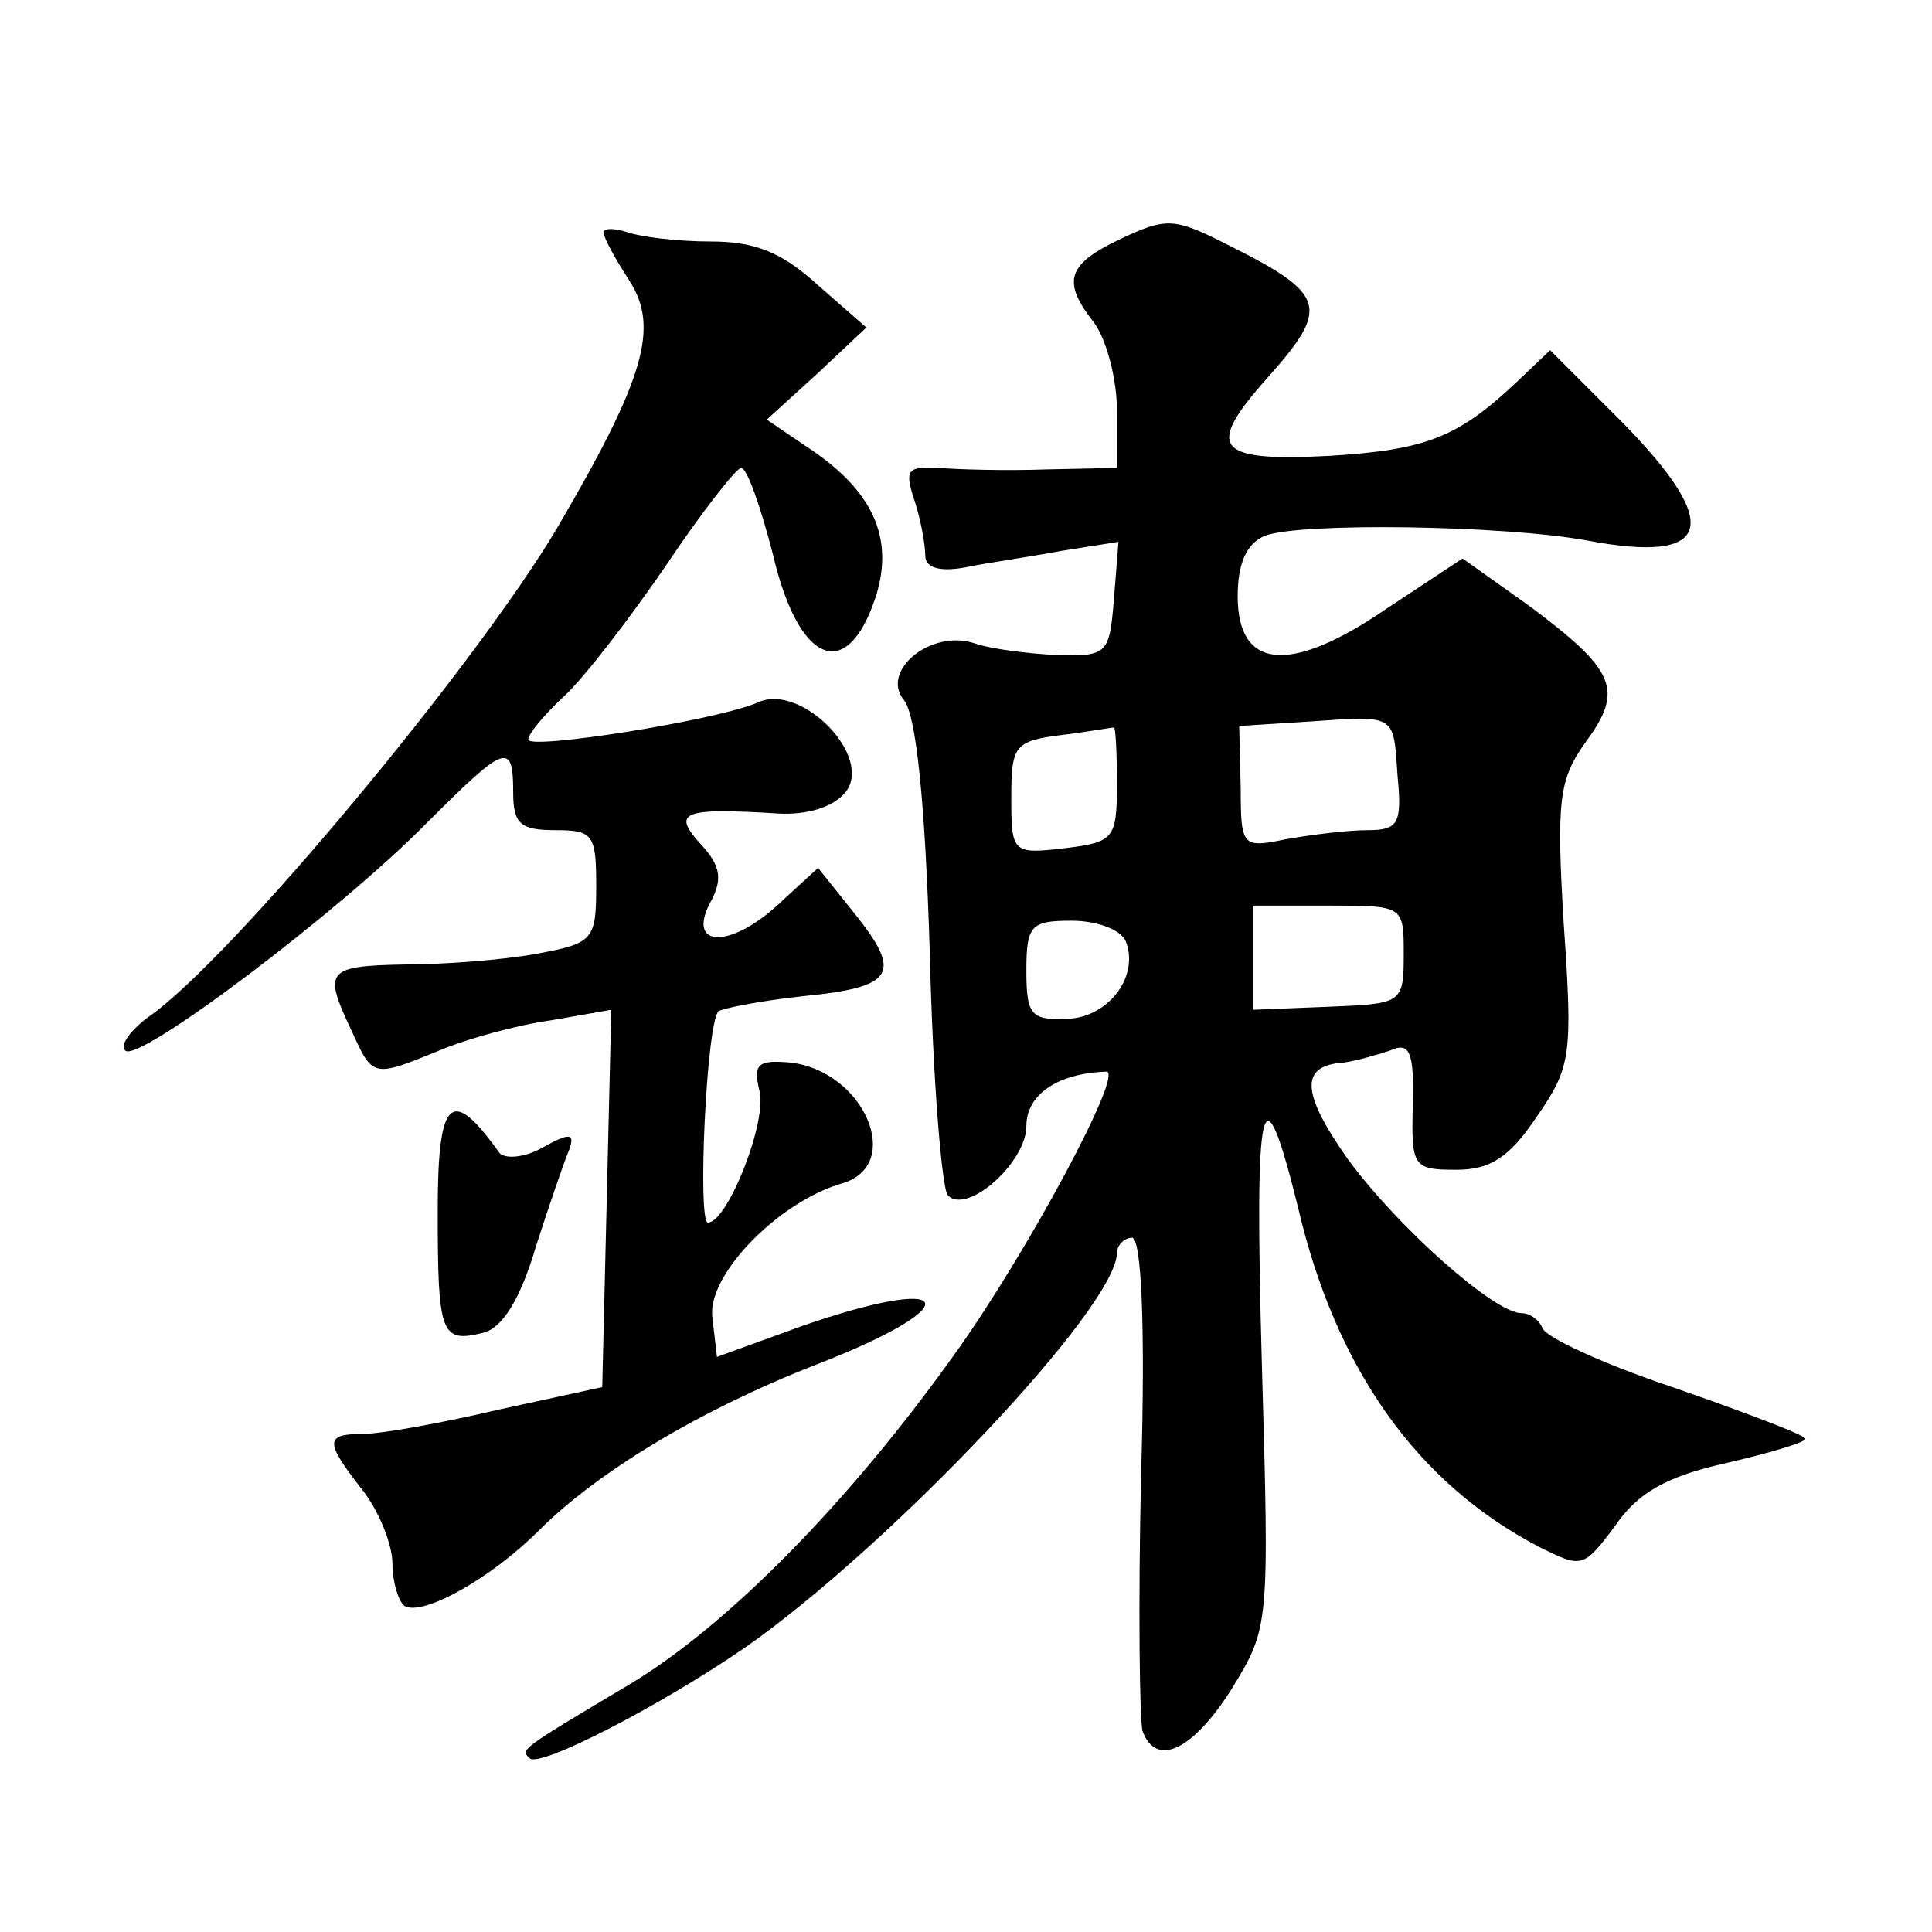
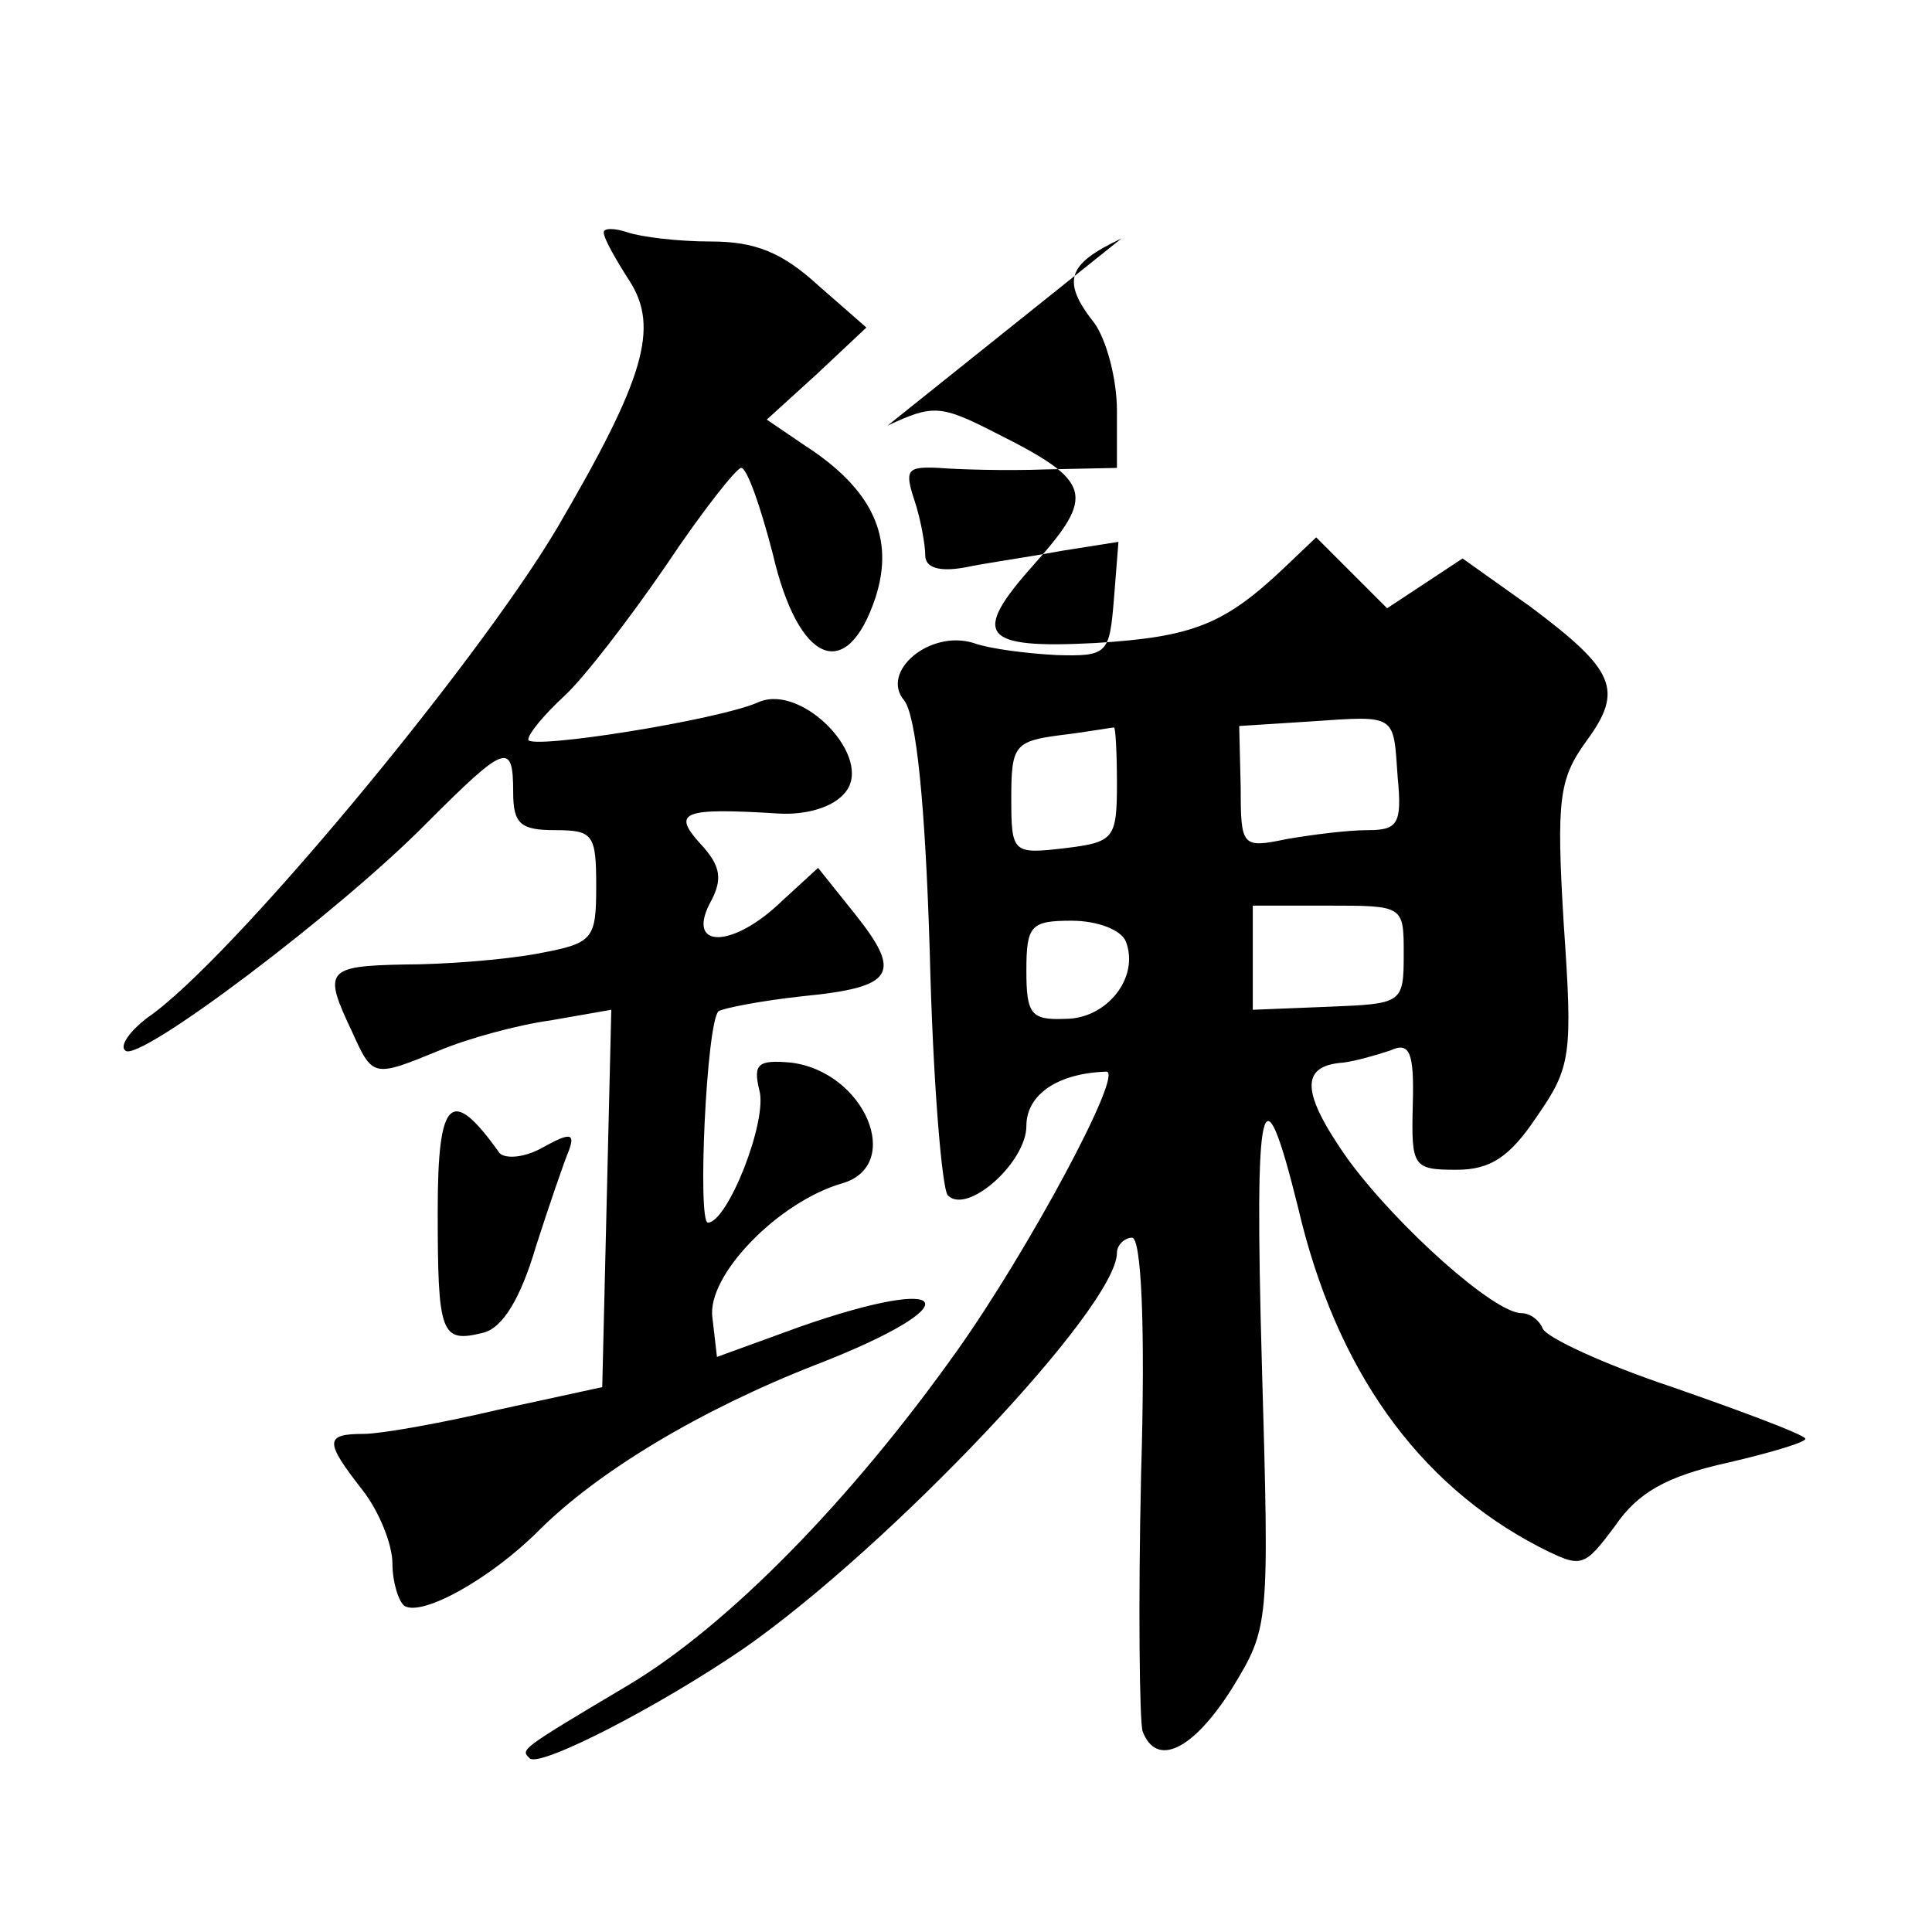
<svg xmlns="http://www.w3.org/2000/svg" version="1.0" width="128pt" height="128pt" viewBox="0 0 128 128" preserveAspectRatio="xMidYMid meet">
  <g transform="translate(0,128) scale(0.1,-0.1)" fill="#0" stroke="none">
-     <path d="M743 1122 c-36 -17 -40 -28 -18 -56 8 -11 15 -37 15 -58 l0 -38 -47 -1 c-27 -1 -59 0 -71 1 -21 1 -23 -1 -16 -22 4 -12 7 -29 7 -36 0 -8 9 -11 26 -8 14 3 43 7 64 11 l38 6 -3 -38 c-3 -36 -4 -38 -38 -37 -19 1 -44 4 -55 8 -29 9 -62 -19 -46 -38 8 -10 14 -68 17 -167 2 -84 8 -157 12 -161 13 -13 52 22 52 46 0 21 21 35 53 36 12 0 -52 -119 -99 -185 -71 -100 -152 -182 -217 -221 -74 -44 -72 -43 -66 -49 7 -6 85 34 142 73 96 67 247 226 247 262 0 5 5 10 10 10 6 0 9 -56 6 -157 -2 -87 -1 -164 1 -170 9 -24 33 -13 59 28 25 41 25 41 20 216 -5 179 0 200 24 103 25 -107 79 -183 160 -225 28 -14 29 -14 50 14 15 22 34 33 75 42 30 7 53 14 51 16 -2 3 -42 18 -88 34 -45 15 -84 33 -86 39 -2 5 -8 10 -14 10 -18 0 -82 57 -115 102 -31 44 -32 62 -3 64 8 1 22 5 31 8 13 6 16 -1 15 -36 -1 -41 0 -43 29 -43 22 0 35 8 53 35 23 33 24 41 18 128 -5 83 -3 96 15 121 25 34 19 47 -37 89 l-45 32 -50 -33 c-64 -44 -99 -41 -99 8 0 22 6 35 18 40 23 9 158 7 213 -3 84 -16 91 10 23 79 l-47 47 -21 -20 c-40 -38 -61 -46 -125 -50 -76 -4 -83 5 -41 52 41 46 39 55 -25 87 -37 19 -42 19 -72 5z m183 -357 c3 -31 0 -35 -20 -35 -13 0 -37 -3 -54 -6 -29 -6 -30 -5 -30 34 l-1 41 47 3 c58 4 55 5 58 -37z m-186 -4 c0 -37 -2 -39 -35 -43 -34 -4 -35 -3 -35 33 0 35 2 38 33 42 17 2 33 5 35 5 1 1 2 -16 2 -37z m190 -113 c0 -33 -1 -33 -50 -35 l-50 -2 0 34 0 35 50 0 c50 0 50 0 50 -32z m-184 8 c9 -24 -13 -51 -40 -51 -23 -1 -26 3 -26 32 0 30 3 33 30 33 17 0 33 -6 36 -14z M400 1126 c0 -4 8 -18 17 -32 20 -31 10 -65 -48 -164 -54 -91 -217 -287 -271 -324 -12 -9 -19 -19 -15 -22 8 -9 142 92 200 151 52 52 57 54 57 20 0 -21 5 -25 28 -25 25 0 27 -3 27 -37 0 -36 -2 -38 -40 -45 -22 -4 -61 -7 -87 -7 -52 -1 -54 -4 -35 -44 14 -31 14 -31 58 -13 19 8 52 17 74 20 l40 7 -3 -125 -3 -125 -69 -15 c-38 -9 -78 -16 -89 -16 -26 0 -26 -5 -1 -37 11 -14 20 -36 20 -49 0 -12 4 -25 8 -28 12 -7 57 18 89 50 39 39 107 80 184 110 103 40 92 61 -11 25 l-55 -20 -3 26 c-4 28 44 77 86 89 41 12 15 74 -34 80 -22 2 -25 -1 -21 -18 6 -20 -21 -88 -34 -88 -7 0 -1 132 7 140 3 2 28 7 56 10 61 6 66 15 34 55 l-24 30 -24 -22 c-32 -31 -63 -32 -48 -2 9 16 8 25 -6 40 -19 21 -12 24 52 20 18 -1 36 4 44 14 19 23 -28 72 -57 60 -26 -12 -153 -32 -153 -25 0 4 11 17 24 29 13 12 43 51 67 86 24 36 47 65 50 65 4 0 13 -26 21 -57 17 -73 49 -86 68 -29 13 40 -2 72 -47 101 l-25 17 33 30 33 31 -32 28 c-24 22 -42 29 -71 29 -22 0 -46 3 -55 6 -9 3 -16 3 -16 0z M290 478 c0 -82 2 -88 30 -81 13 3 25 23 35 57 9 28 19 57 22 64 4 11 1 12 -17 2 -12 -7 -25 -8 -29 -4 -32 45 -41 37 -41 -38z" />
+     <path d="M743 1122 c-36 -17 -40 -28 -18 -56 8 -11 15 -37 15 -58 l0 -38 -47 -1 c-27 -1 -59 0 -71 1 -21 1 -23 -1 -16 -22 4 -12 7 -29 7 -36 0 -8 9 -11 26 -8 14 3 43 7 64 11 l38 6 -3 -38 c-3 -36 -4 -38 -38 -37 -19 1 -44 4 -55 8 -29 9 -62 -19 -46 -38 8 -10 14 -68 17 -167 2 -84 8 -157 12 -161 13 -13 52 22 52 46 0 21 21 35 53 36 12 0 -52 -119 -99 -185 -71 -100 -152 -182 -217 -221 -74 -44 -72 -43 -66 -49 7 -6 85 34 142 73 96 67 247 226 247 262 0 5 5 10 10 10 6 0 9 -56 6 -157 -2 -87 -1 -164 1 -170 9 -24 33 -13 59 28 25 41 25 41 20 216 -5 179 0 200 24 103 25 -107 79 -183 160 -225 28 -14 29 -14 50 14 15 22 34 33 75 42 30 7 53 14 51 16 -2 3 -42 18 -88 34 -45 15 -84 33 -86 39 -2 5 -8 10 -14 10 -18 0 -82 57 -115 102 -31 44 -32 62 -3 64 8 1 22 5 31 8 13 6 16 -1 15 -36 -1 -41 0 -43 29 -43 22 0 35 8 53 35 23 33 24 41 18 128 -5 83 -3 96 15 121 25 34 19 47 -37 89 l-45 32 -50 -33 l-47 47 -21 -20 c-40 -38 -61 -46 -125 -50 -76 -4 -83 5 -41 52 41 46 39 55 -25 87 -37 19 -42 19 -72 5z m183 -357 c3 -31 0 -35 -20 -35 -13 0 -37 -3 -54 -6 -29 -6 -30 -5 -30 34 l-1 41 47 3 c58 4 55 5 58 -37z m-186 -4 c0 -37 -2 -39 -35 -43 -34 -4 -35 -3 -35 33 0 35 2 38 33 42 17 2 33 5 35 5 1 1 2 -16 2 -37z m190 -113 c0 -33 -1 -33 -50 -35 l-50 -2 0 34 0 35 50 0 c50 0 50 0 50 -32z m-184 8 c9 -24 -13 -51 -40 -51 -23 -1 -26 3 -26 32 0 30 3 33 30 33 17 0 33 -6 36 -14z M400 1126 c0 -4 8 -18 17 -32 20 -31 10 -65 -48 -164 -54 -91 -217 -287 -271 -324 -12 -9 -19 -19 -15 -22 8 -9 142 92 200 151 52 52 57 54 57 20 0 -21 5 -25 28 -25 25 0 27 -3 27 -37 0 -36 -2 -38 -40 -45 -22 -4 -61 -7 -87 -7 -52 -1 -54 -4 -35 -44 14 -31 14 -31 58 -13 19 8 52 17 74 20 l40 7 -3 -125 -3 -125 -69 -15 c-38 -9 -78 -16 -89 -16 -26 0 -26 -5 -1 -37 11 -14 20 -36 20 -49 0 -12 4 -25 8 -28 12 -7 57 18 89 50 39 39 107 80 184 110 103 40 92 61 -11 25 l-55 -20 -3 26 c-4 28 44 77 86 89 41 12 15 74 -34 80 -22 2 -25 -1 -21 -18 6 -20 -21 -88 -34 -88 -7 0 -1 132 7 140 3 2 28 7 56 10 61 6 66 15 34 55 l-24 30 -24 -22 c-32 -31 -63 -32 -48 -2 9 16 8 25 -6 40 -19 21 -12 24 52 20 18 -1 36 4 44 14 19 23 -28 72 -57 60 -26 -12 -153 -32 -153 -25 0 4 11 17 24 29 13 12 43 51 67 86 24 36 47 65 50 65 4 0 13 -26 21 -57 17 -73 49 -86 68 -29 13 40 -2 72 -47 101 l-25 17 33 30 33 31 -32 28 c-24 22 -42 29 -71 29 -22 0 -46 3 -55 6 -9 3 -16 3 -16 0z M290 478 c0 -82 2 -88 30 -81 13 3 25 23 35 57 9 28 19 57 22 64 4 11 1 12 -17 2 -12 -7 -25 -8 -29 -4 -32 45 -41 37 -41 -38z" />
  </g>
</svg>